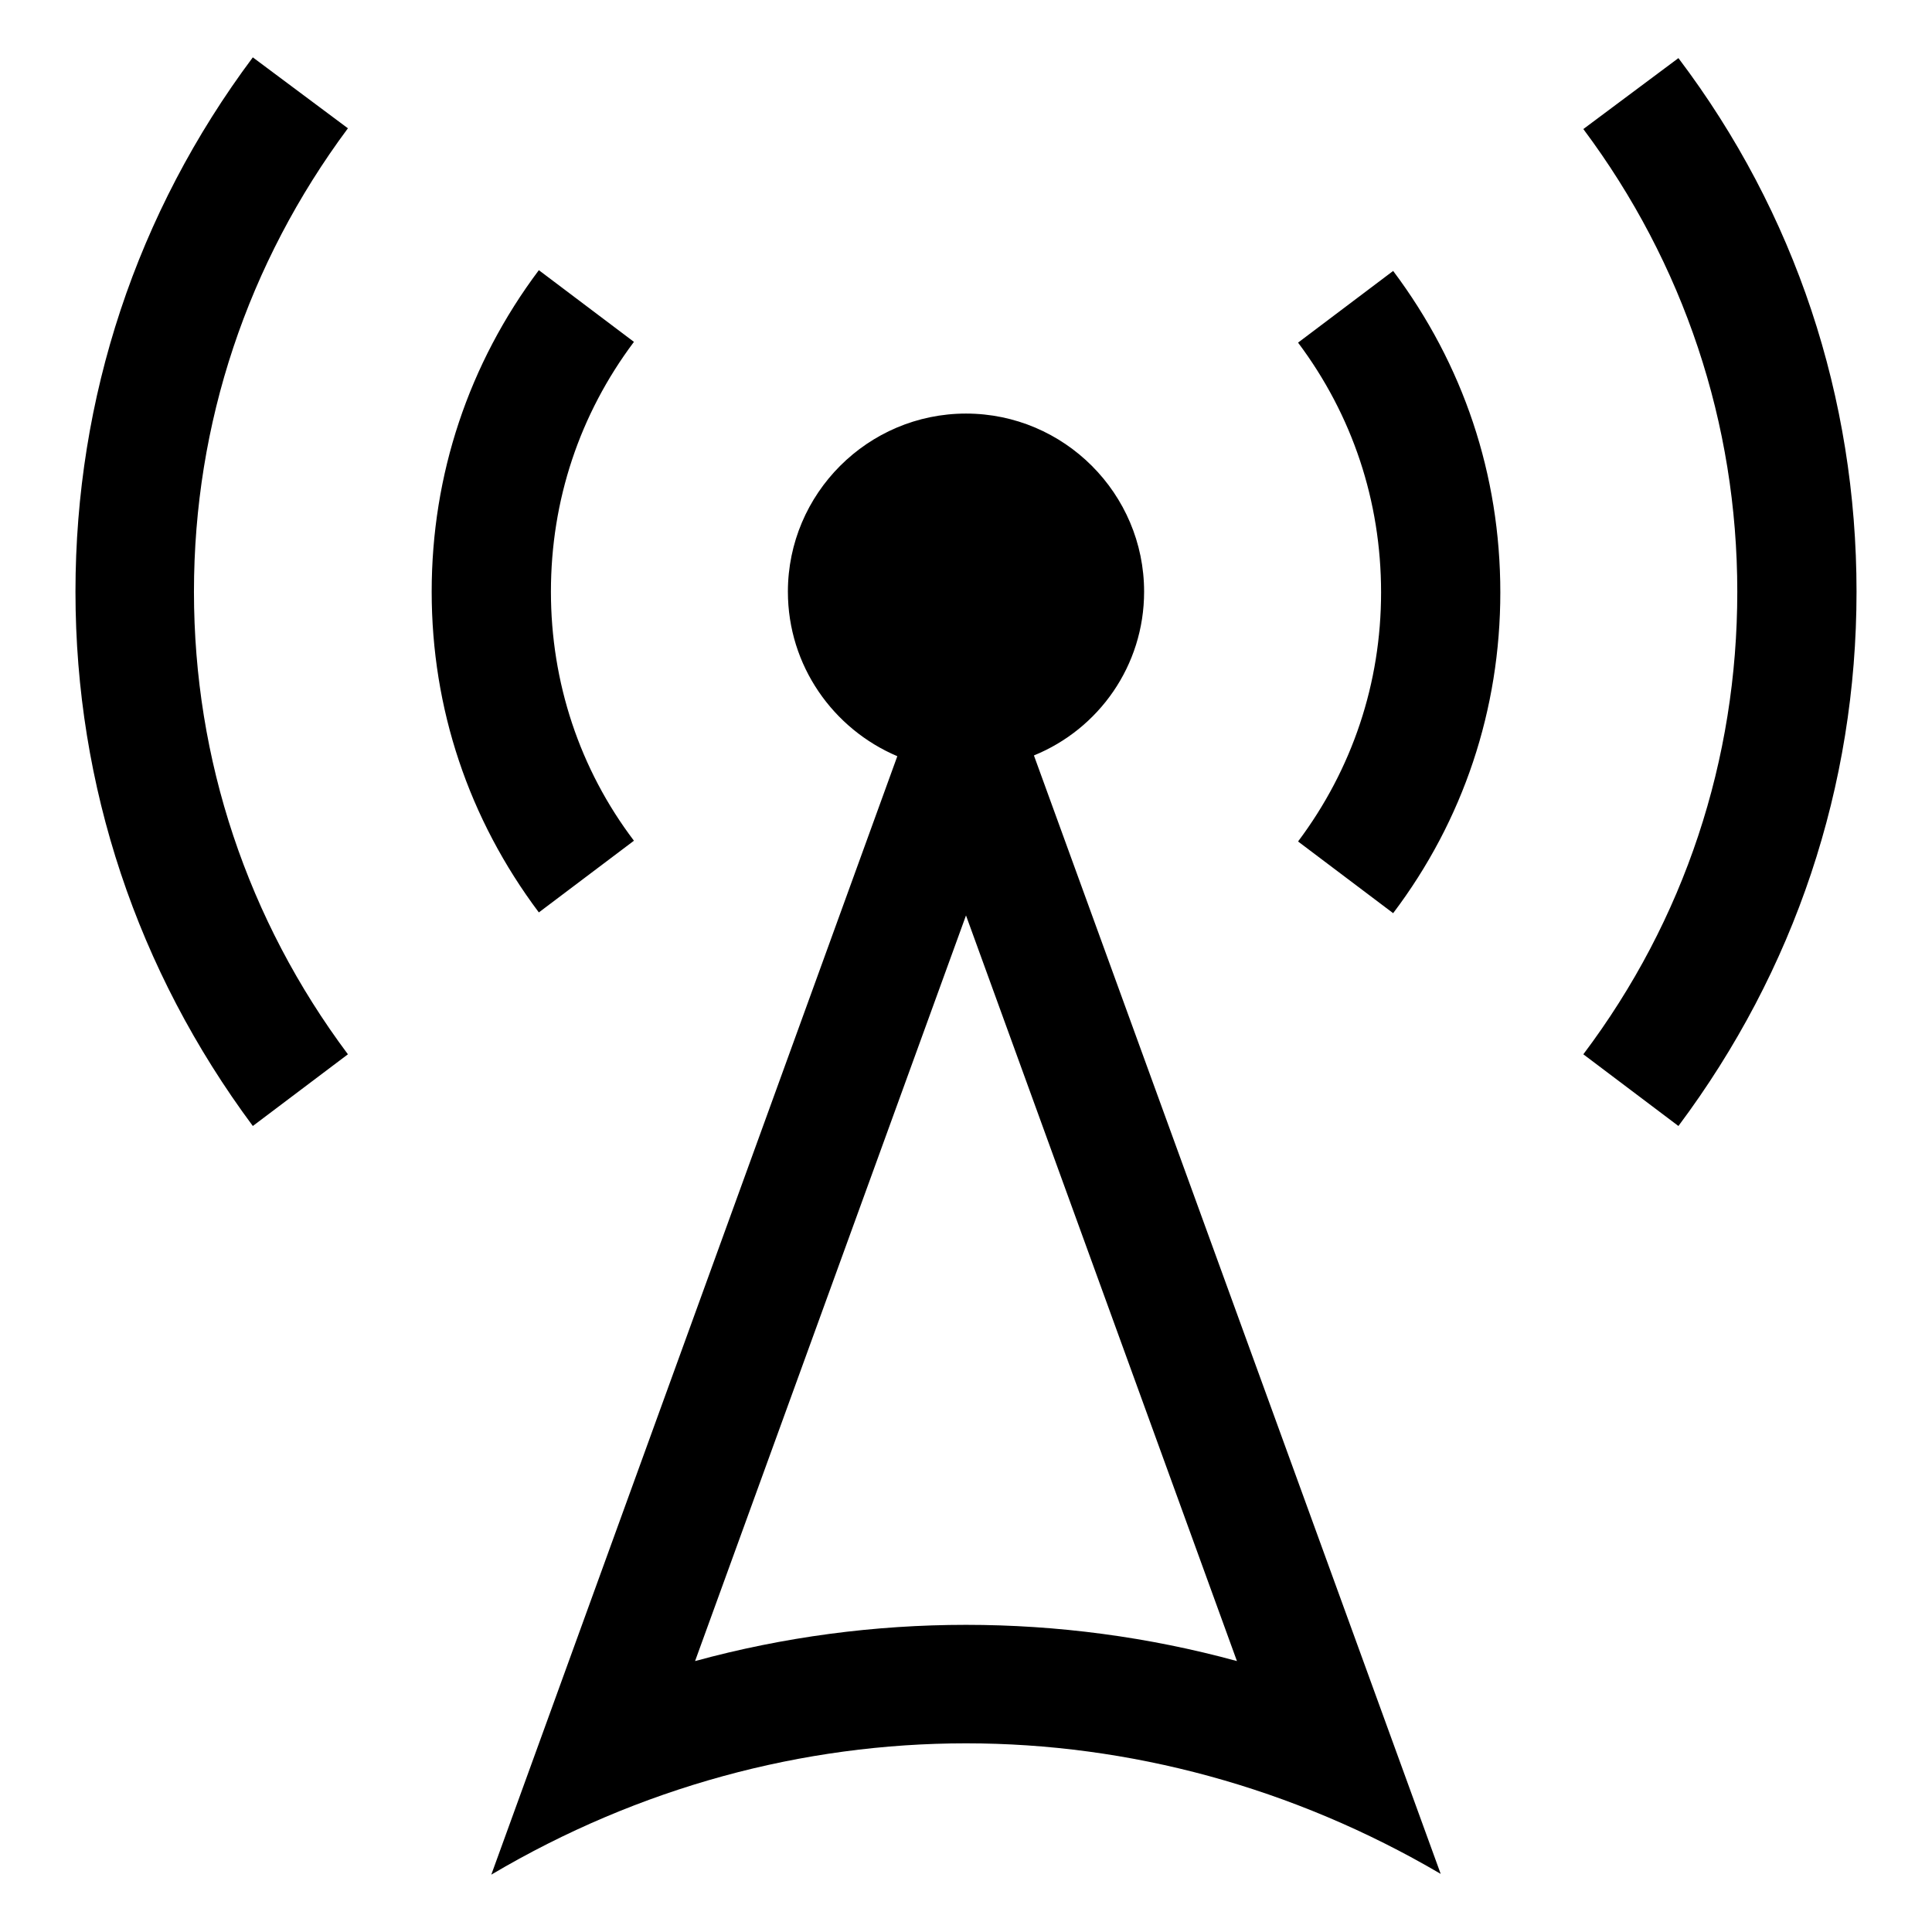
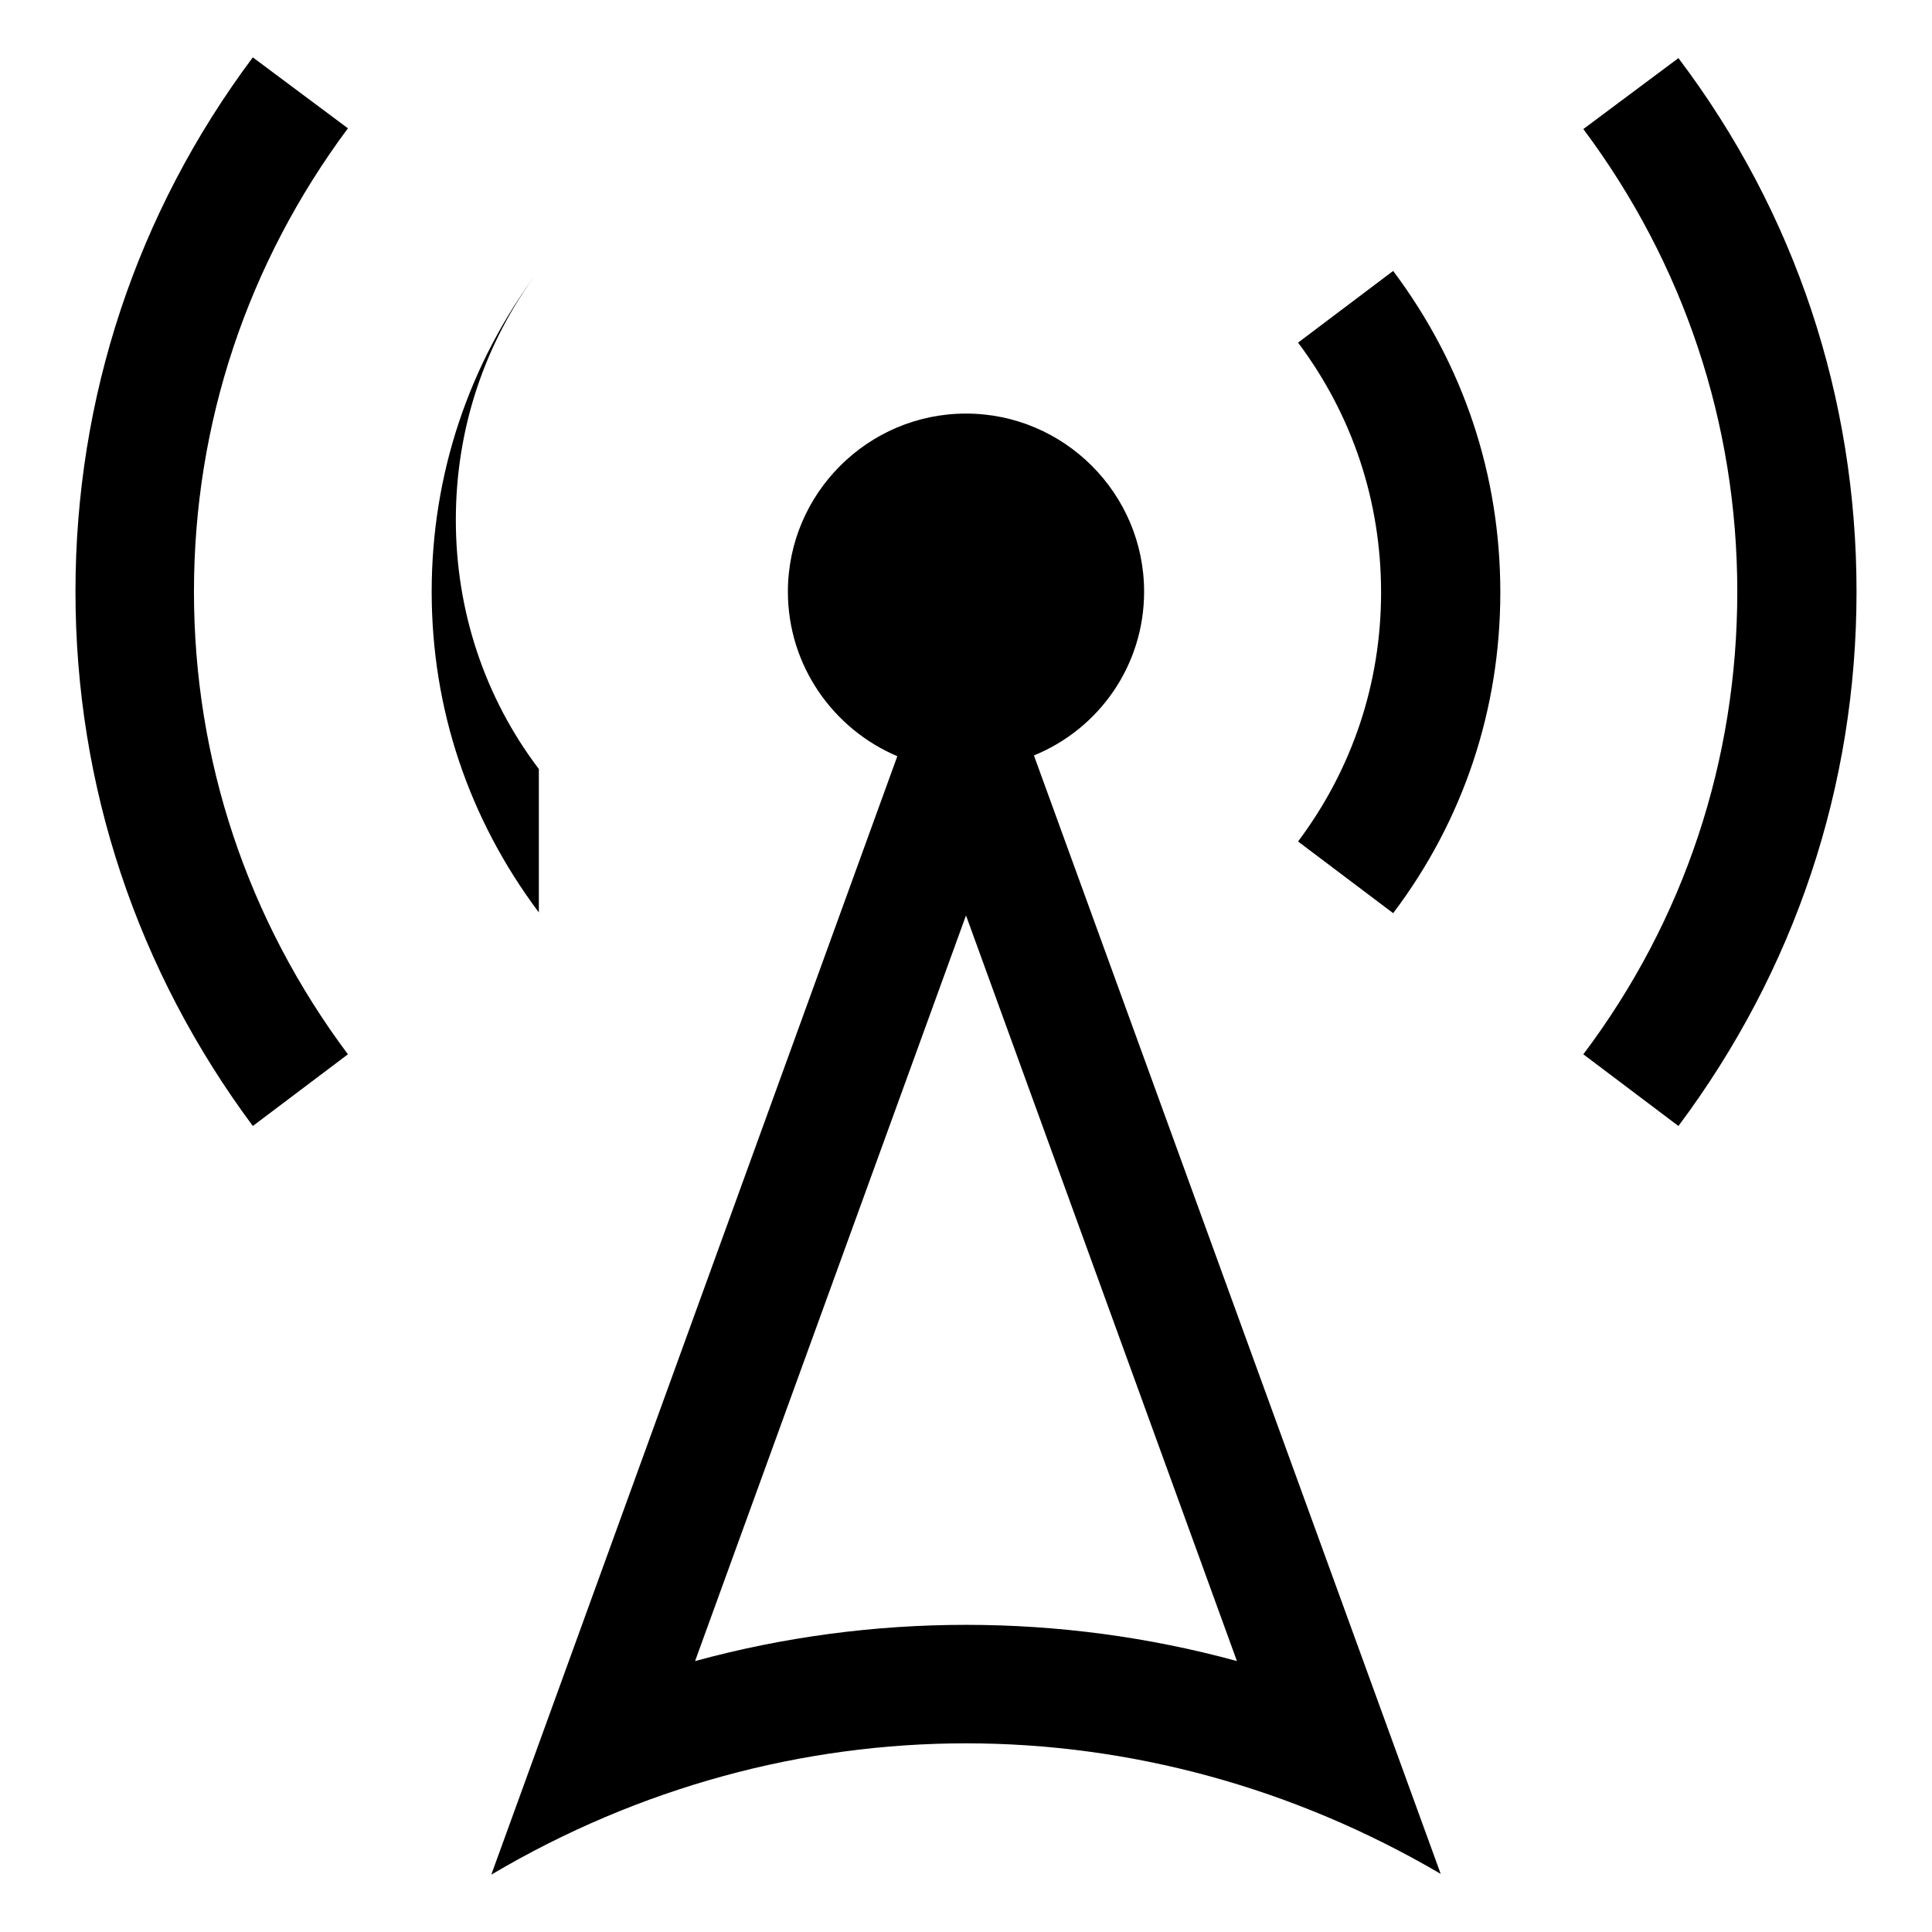
<svg xmlns="http://www.w3.org/2000/svg" version="1.1" x="0px" y="0px" viewBox="0 0 256 256" enable-background="new 0 0 256 256" xml:space="preserve">
  <g>
    <g>
      <g>
-         <path fill="#000000" d="M151.6,78.4c0-13-10.6-23.6-23.6-23.6c-13,0-23.6,10.6-23.6,23.6c0,9.8,6,18.2,14.5,21.8L65.1,248.4C84.7,236.8,106.4,231,128,231c21.6,0,43.3,5.8,62.9,17.3l-53.9-148.2C145.6,96.6,151.6,88.2,151.6,78.4z M128,215.3c-12.1,0-24.2,1.6-35.9,4.8l35.9-98.8l35.9,98.8C152.2,216.9,140.1,215.3,128,215.3z M184.6,35.9c9.3,12.4,14.2,27,14.2,42.6c0,15.5-4.9,30.2-14.2,42.5l-12.6-9.5c7.2-9.6,11-21,11-33c0-12.1-3.8-23.5-11-33.1L184.6,35.9z M246,78.4c0,25.8-8.2,50.2-23.6,70.8l-12.6-9.5c13.4-17.8,20.4-39,20.4-61.3c0-22.3-7.1-43.5-20.4-61.3l12.6-9.4C237.9,28.2,246,52.7,246,78.4z M71.4,120.9c-9.3-12.4-14.2-27-14.2-42.5c0-15.5,4.9-30.2,14.2-42.6L84,45.3c-7.2,9.6-11,21-11,33.1c0,12,3.8,23.5,11,33L71.4,120.9z M25.7,78.4c0,22.3,7.1,43.5,20.4,61.3l-12.6,9.5C18.2,128.6,10,104.2,10,78.4c0-25.7,8.1-50.2,23.5-70.8l12.6,9.4C32.8,34.9,25.7,56.1,25.7,78.4z" />
+         <path fill="#000000" d="M151.6,78.4c0-13-10.6-23.6-23.6-23.6c-13,0-23.6,10.6-23.6,23.6c0,9.8,6,18.2,14.5,21.8L65.1,248.4C84.7,236.8,106.4,231,128,231c21.6,0,43.3,5.8,62.9,17.3l-53.9-148.2C145.6,96.6,151.6,88.2,151.6,78.4z M128,215.3c-12.1,0-24.2,1.6-35.9,4.8l35.9-98.8l35.9,98.8C152.2,216.9,140.1,215.3,128,215.3z M184.6,35.9c9.3,12.4,14.2,27,14.2,42.6c0,15.5-4.9,30.2-14.2,42.5l-12.6-9.5c7.2-9.6,11-21,11-33c0-12.1-3.8-23.5-11-33.1L184.6,35.9z M246,78.4c0,25.8-8.2,50.2-23.6,70.8l-12.6-9.5c13.4-17.8,20.4-39,20.4-61.3c0-22.3-7.1-43.5-20.4-61.3l12.6-9.4C237.9,28.2,246,52.7,246,78.4z M71.4,120.9c-9.3-12.4-14.2-27-14.2-42.5c0-15.5,4.9-30.2,14.2-42.6c-7.2,9.6-11,21-11,33.1c0,12,3.8,23.5,11,33L71.4,120.9z M25.7,78.4c0,22.3,7.1,43.5,20.4,61.3l-12.6,9.5C18.2,128.6,10,104.2,10,78.4c0-25.7,8.1-50.2,23.5-70.8l12.6,9.4C32.8,34.9,25.7,56.1,25.7,78.4z" />
      </g>
      <g />
      <g />
      <g />
      <g />
      <g />
      <g />
      <g />
      <g />
      <g />
      <g />
      <g />
      <g />
      <g />
      <g />
      <g />
    </g>
  </g>
</svg>